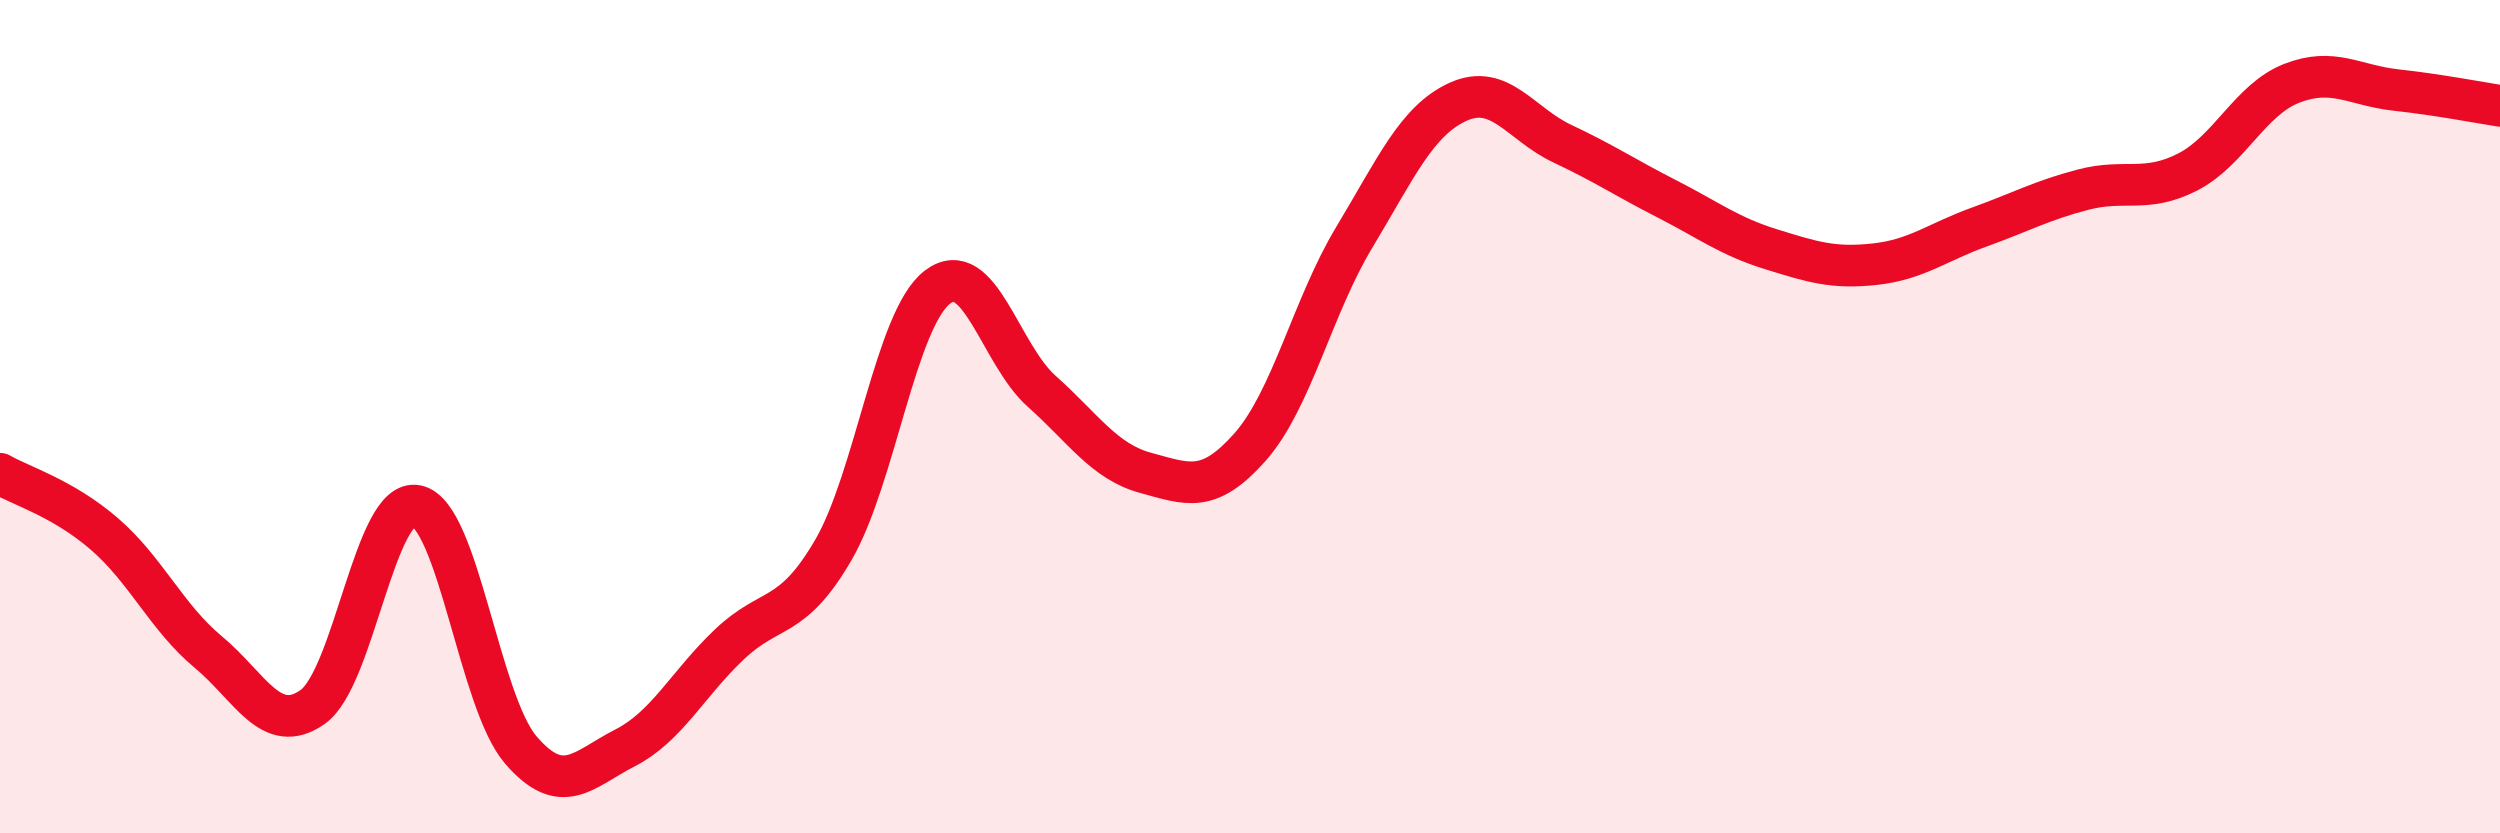
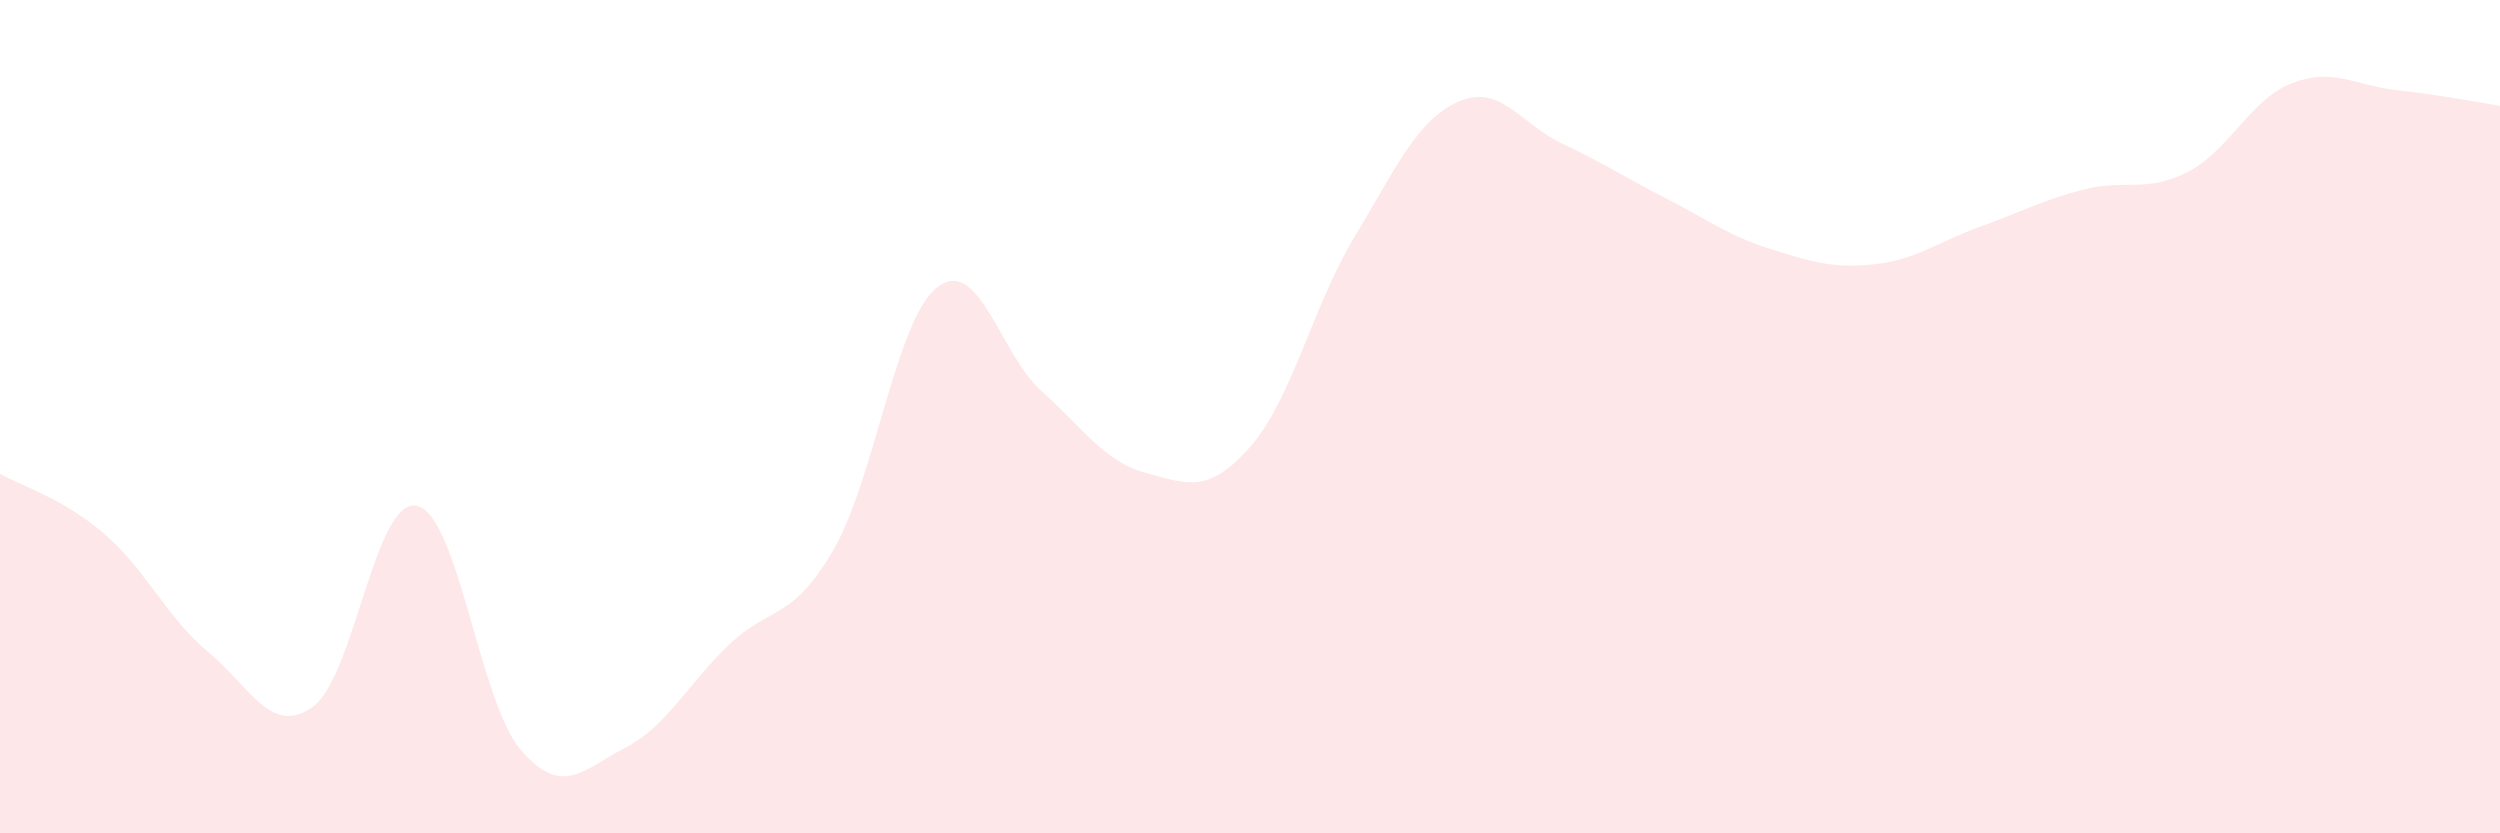
<svg xmlns="http://www.w3.org/2000/svg" width="60" height="20" viewBox="0 0 60 20">
  <path d="M 0,11.37 C 0.5,11.66 1.5,11.95 2.5,12.81 C 3.5,13.67 4,14.82 5,15.65 C 6,16.48 6.5,17.67 7.5,16.97 C 8.5,16.27 9,11.93 10,12.14 C 11,12.35 11.5,16.84 12.5,18 C 13.5,19.16 14,18.46 15,17.95 C 16,17.44 16.5,16.42 17.5,15.47 C 18.5,14.52 19,14.92 20,13.2 C 21,11.48 21.5,7.65 22.5,6.89 C 23.5,6.13 24,8.5 25,9.39 C 26,10.28 26.5,11.08 27.5,11.35 C 28.5,11.62 29,11.86 30,10.73 C 31,9.6 31.5,7.36 32.5,5.7 C 33.5,4.04 34,2.89 35,2.44 C 36,1.99 36.5,2.98 37.5,3.45 C 38.5,3.92 39,4.26 40,4.77 C 41,5.28 41.5,5.67 42.5,5.98 C 43.5,6.29 44,6.45 45,6.34 C 46,6.23 46.5,5.81 47.5,5.45 C 48.5,5.09 49,4.81 50,4.55 C 51,4.29 51.5,4.64 52.5,4.13 C 53.5,3.62 54,2.39 55,2 C 56,1.61 56.5,2.05 57.5,2.16 C 58.5,2.27 59.5,2.46 60,2.54L60 20L0 20Z" fill="#EB0A25" opacity="0.1" stroke-linecap="round" stroke-linejoin="round" />
-   <path d="M 0,11.37 C 0.5,11.66 1.5,11.95 2.5,12.81 C 3.5,13.67 4,14.82 5,15.65 C 6,16.48 6.5,17.67 7.5,16.97 C 8.5,16.27 9,11.93 10,12.14 C 11,12.35 11.5,16.84 12.5,18 C 13.5,19.16 14,18.46 15,17.95 C 16,17.44 16.5,16.42 17.5,15.47 C 18.5,14.52 19,14.92 20,13.2 C 21,11.48 21.5,7.65 22.5,6.89 C 23.5,6.13 24,8.5 25,9.39 C 26,10.28 26.5,11.08 27.5,11.35 C 28.5,11.62 29,11.86 30,10.73 C 31,9.6 31.5,7.36 32.5,5.7 C 33.5,4.04 34,2.89 35,2.44 C 36,1.99 36.5,2.98 37.5,3.45 C 38.5,3.92 39,4.26 40,4.77 C 41,5.28 41.5,5.67 42.5,5.98 C 43.5,6.29 44,6.45 45,6.34 C 46,6.23 46.5,5.81 47.5,5.45 C 48.5,5.09 49,4.81 50,4.55 C 51,4.29 51.5,4.64 52.5,4.13 C 53.5,3.62 54,2.39 55,2 C 56,1.61 56.5,2.05 57.5,2.16 C 58.5,2.27 59.5,2.46 60,2.54" stroke="#EB0A25" stroke-width="1" fill="none" stroke-linecap="round" stroke-linejoin="round" />
</svg>